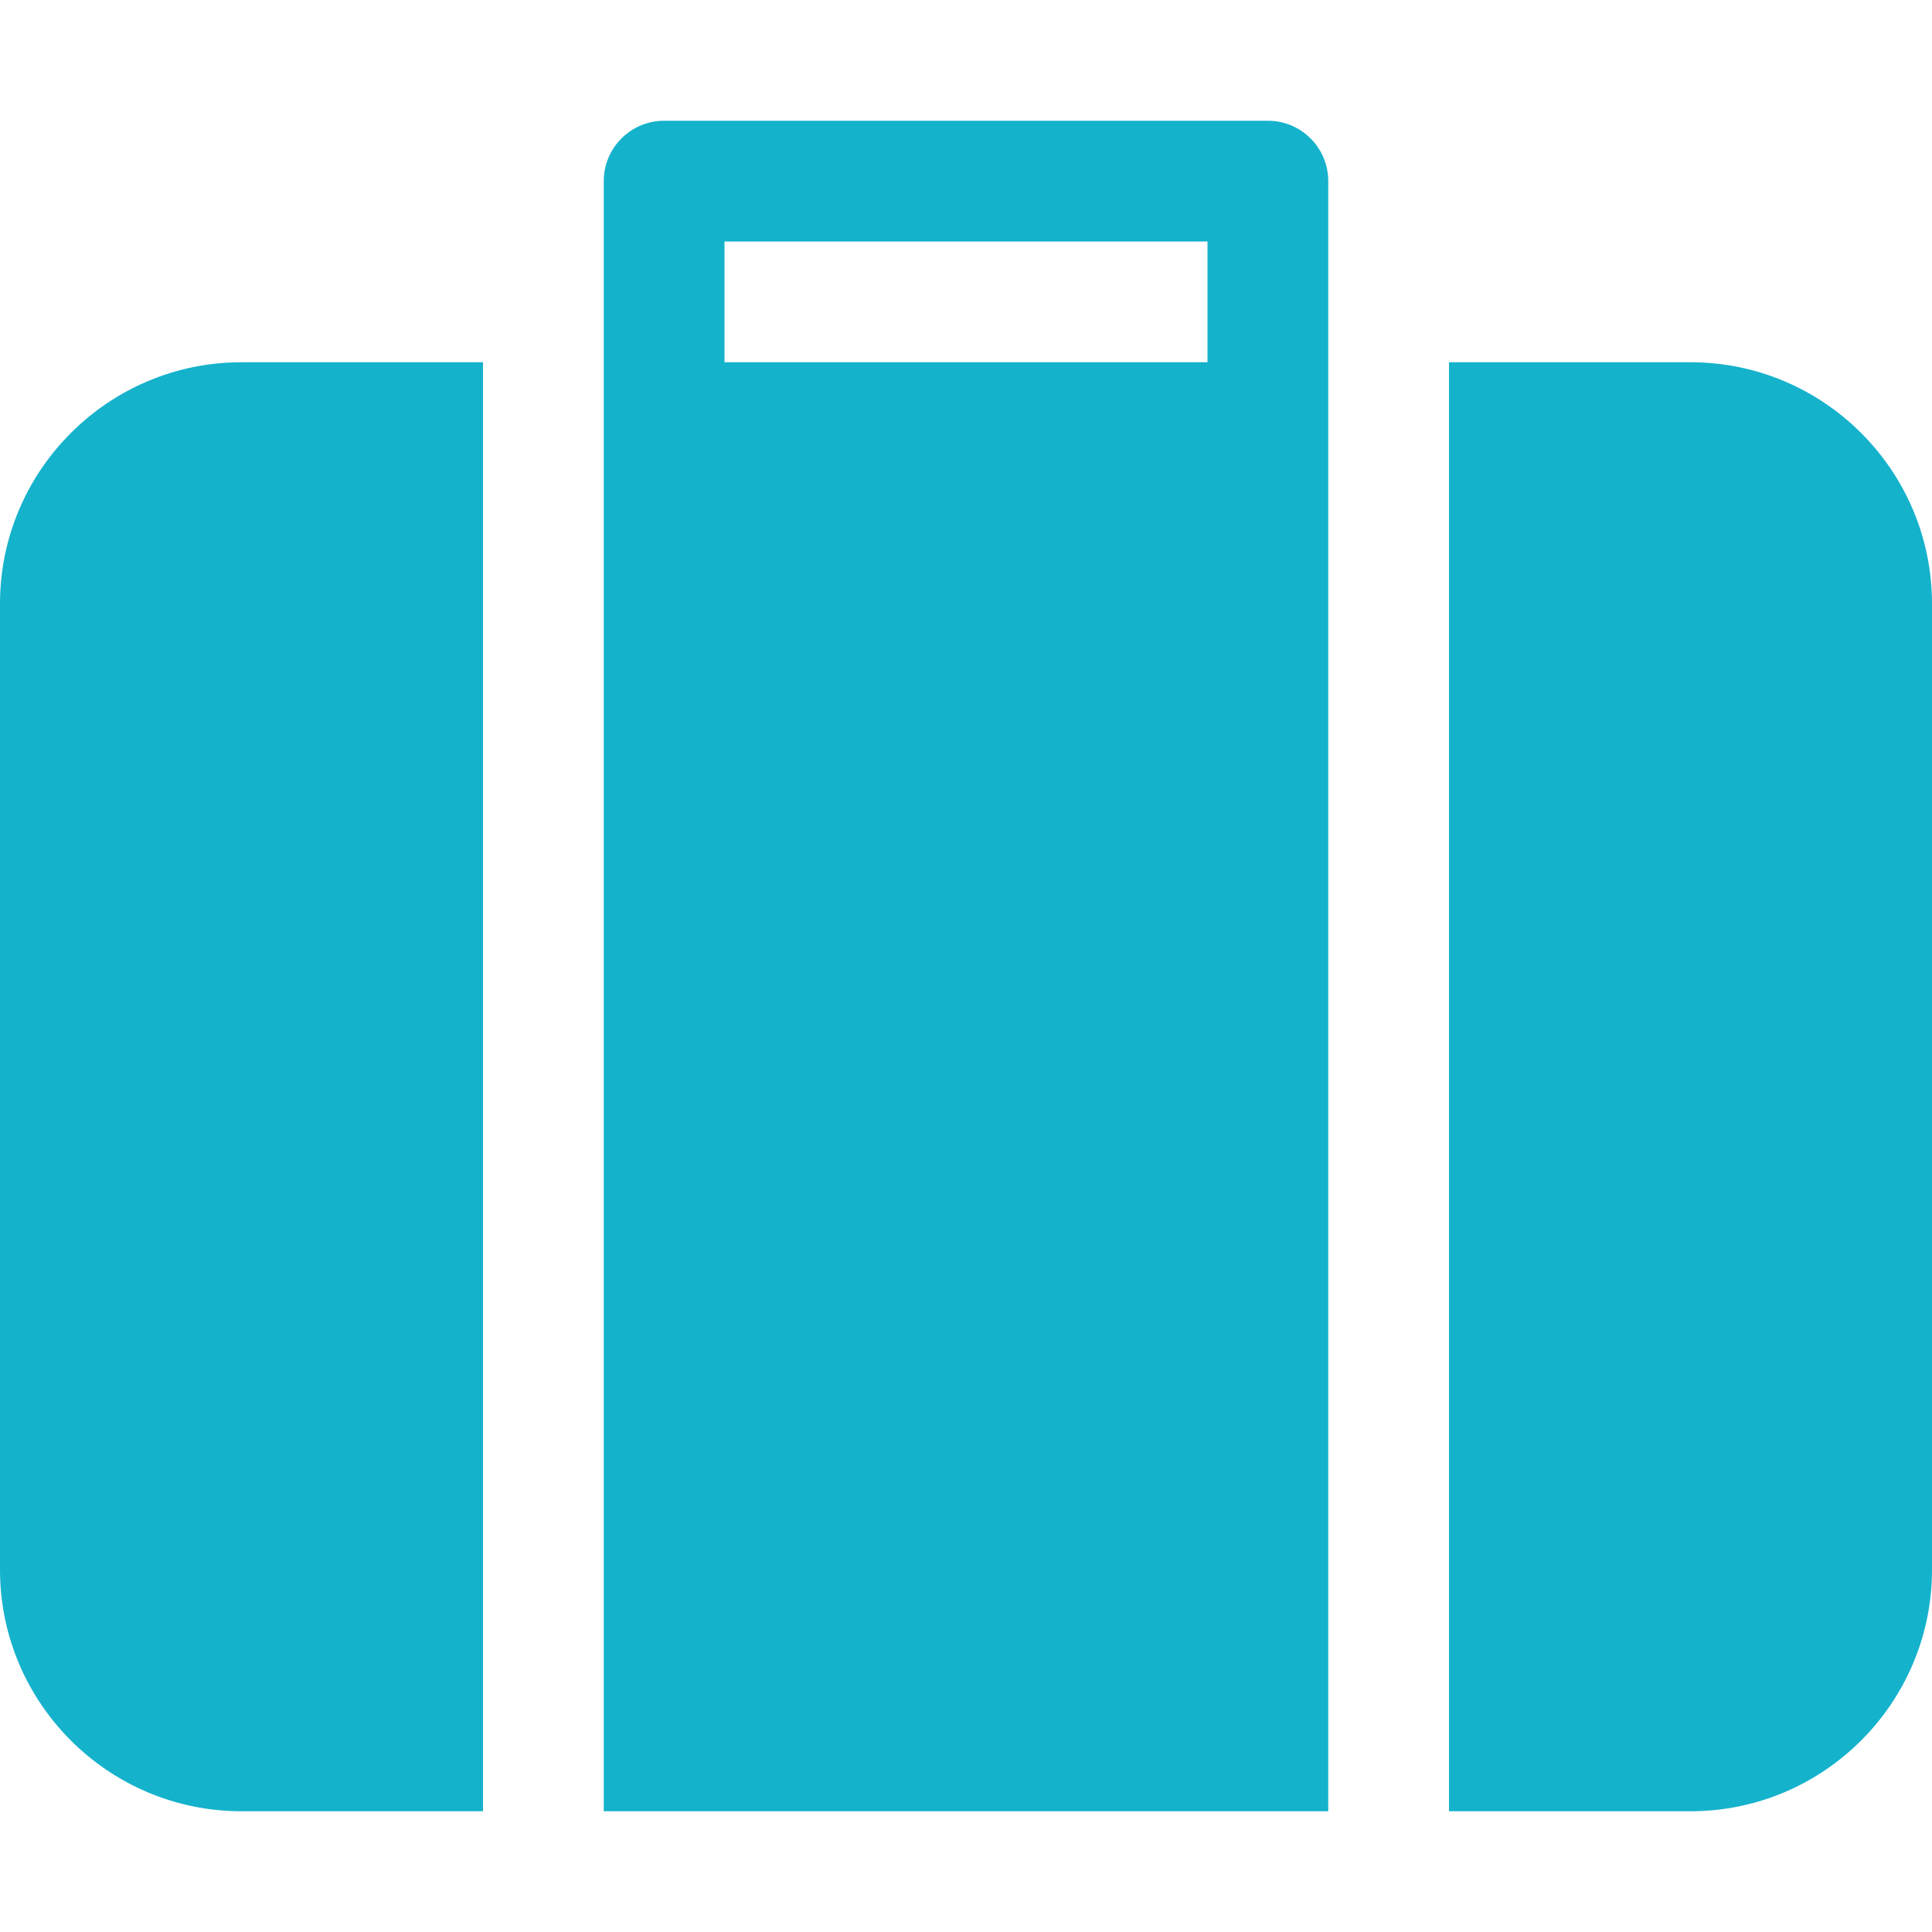
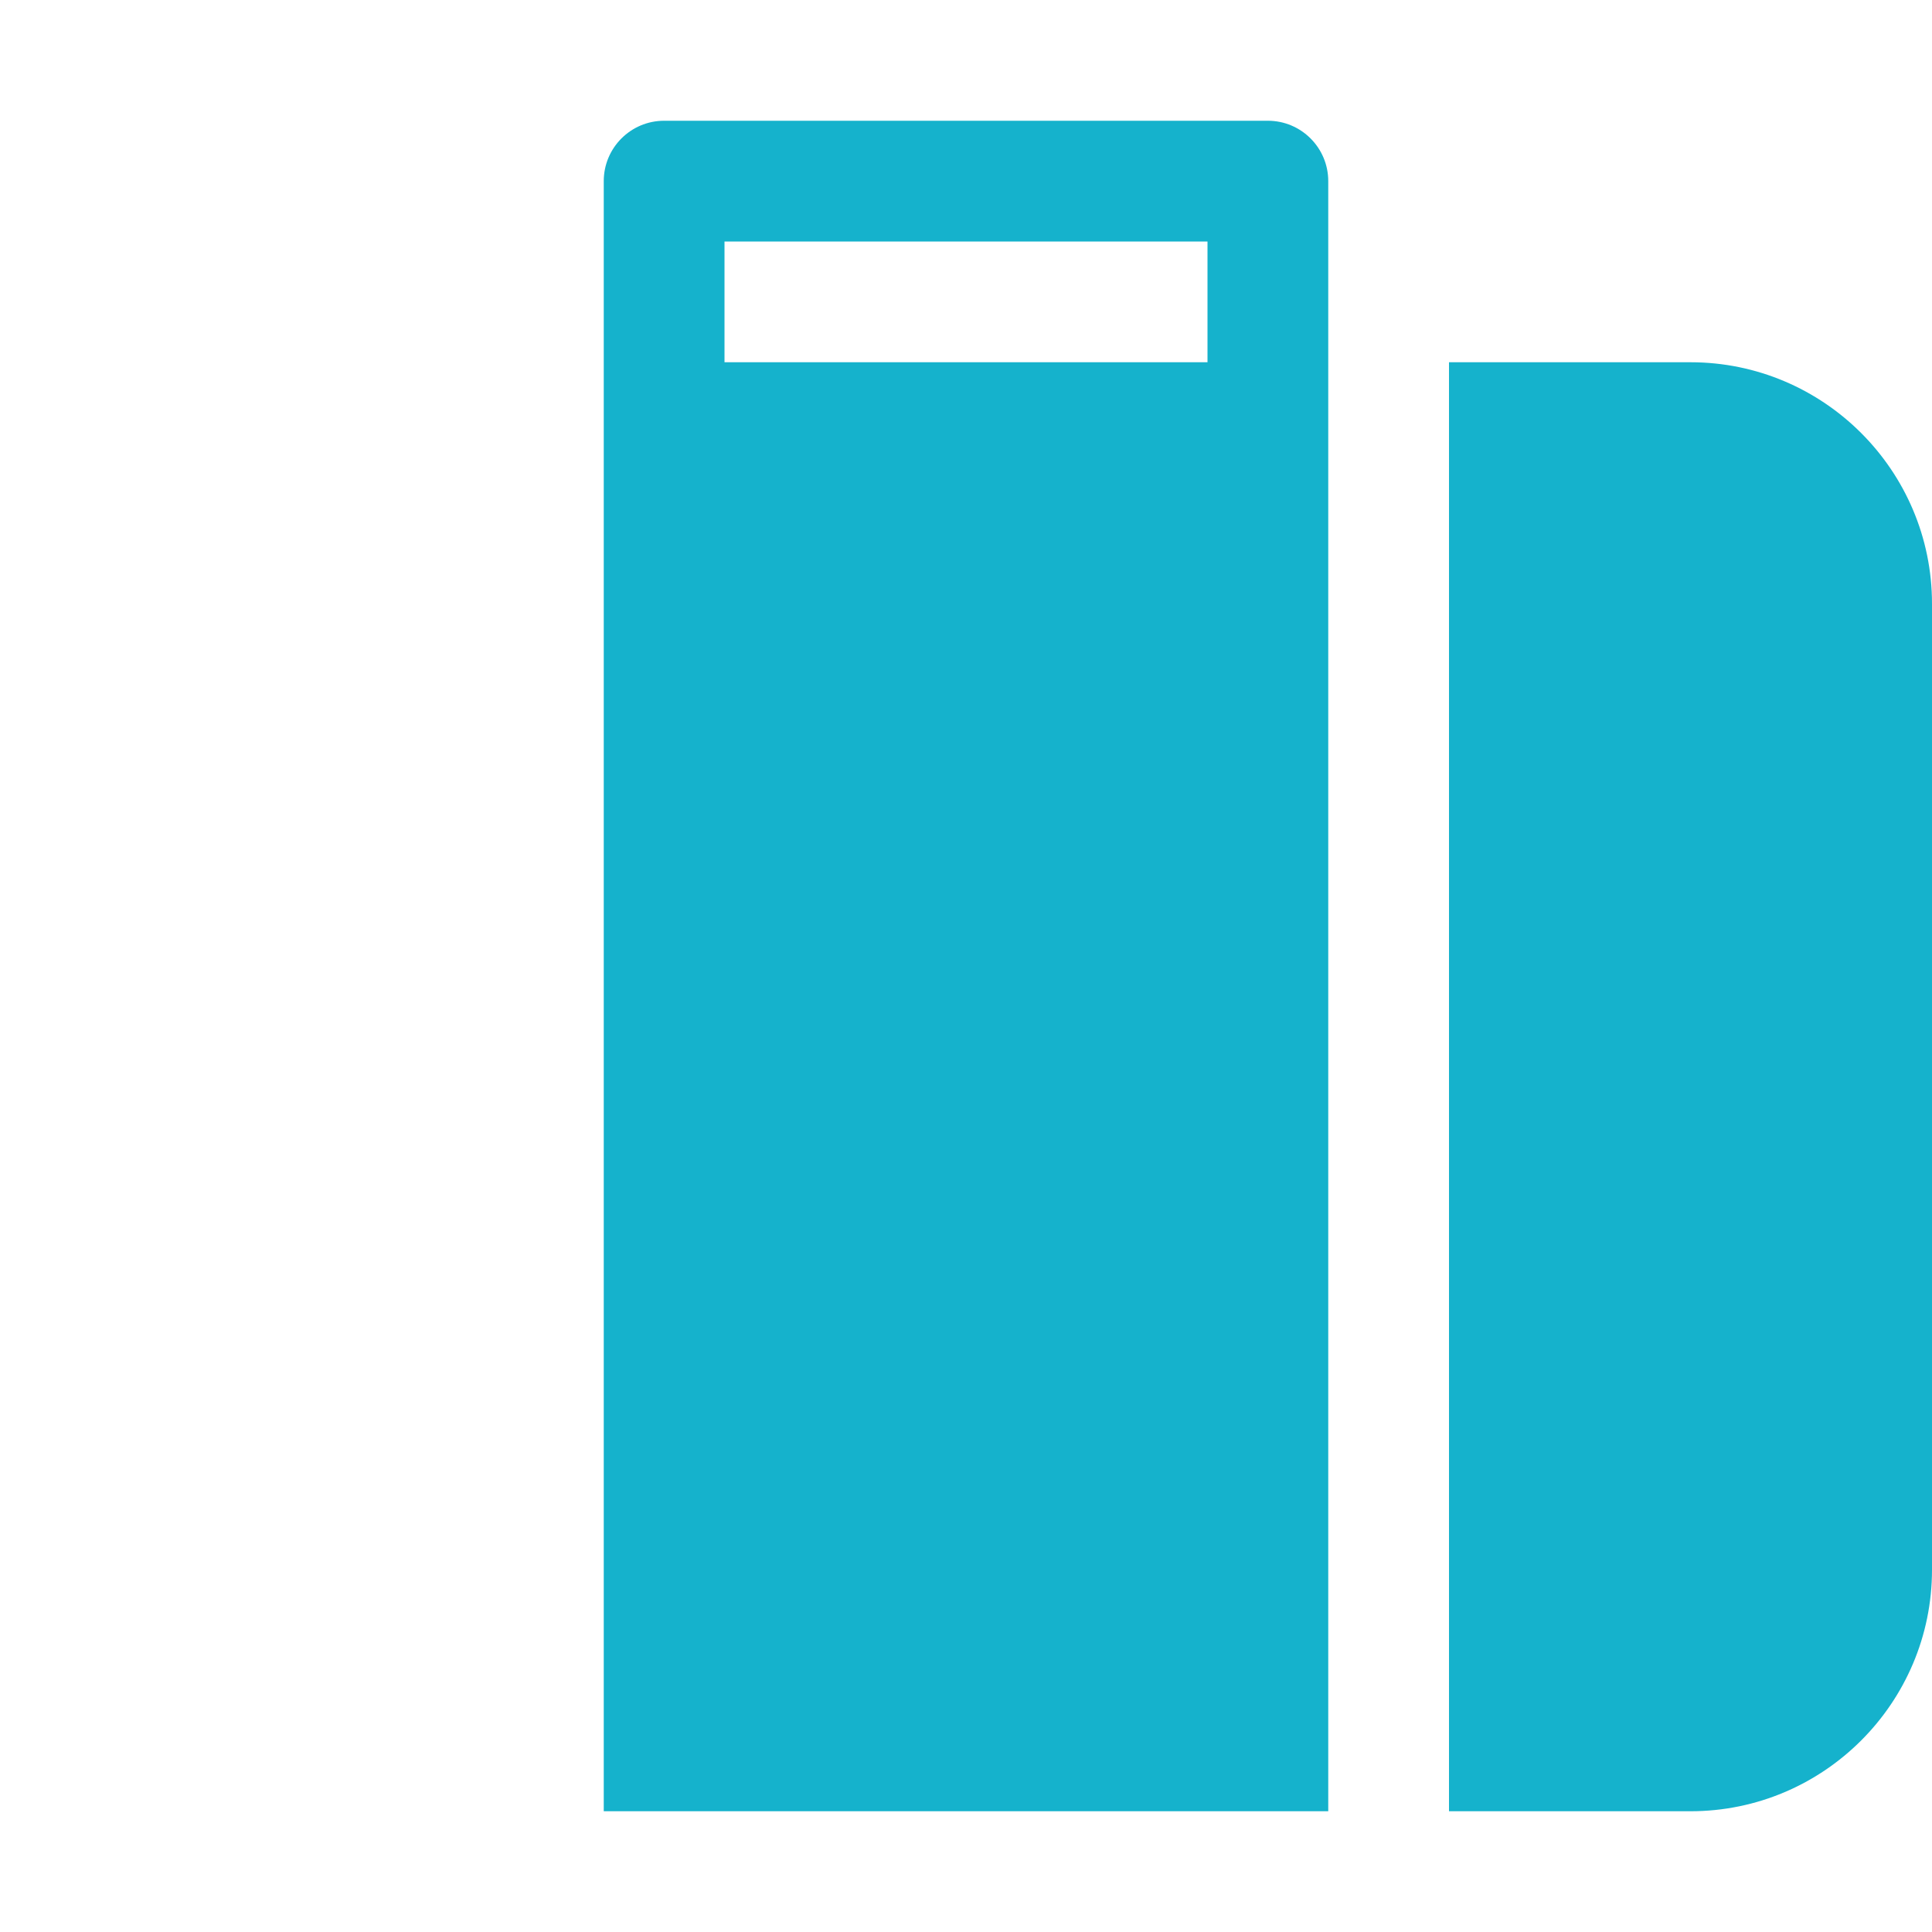
<svg xmlns="http://www.w3.org/2000/svg" version="1.1" id="icons" x="0px" y="0px" width="16px" height="16px" viewBox="0 0 16 16" style="enable-background:new 0 0 16 16;" xml:space="preserve">
  <style type="text/css">

	.st0{fill:#5057FB;}

	.st1{fill:#C93789;}

	.st2{fill:#ED5C36;}

	.st3{fill:#AFB224;}

	.st4{fill:#15B2CC;}

</style>
  <g id="suitcases_4_">
    <path class="st4" d="M14,3h-2v12h2c1.103,0,2-0.897,2-2V5C16,3.897,15.103,3,14,3z" />
-     <path class="st4" d="M2,3C0.897,3,0,3.897,0,5v8c0,1.103,0.897,2,2,2h2V3H2z" />
    <path class="st4" d="M11,2V1.5C11,1.224,10.776,1,10.5,1h-5C5.224,1,5,1.224,5,1.5V2v1v12h6V3V2z M10,3H6V2h4V3z" />
  </g>
</svg>